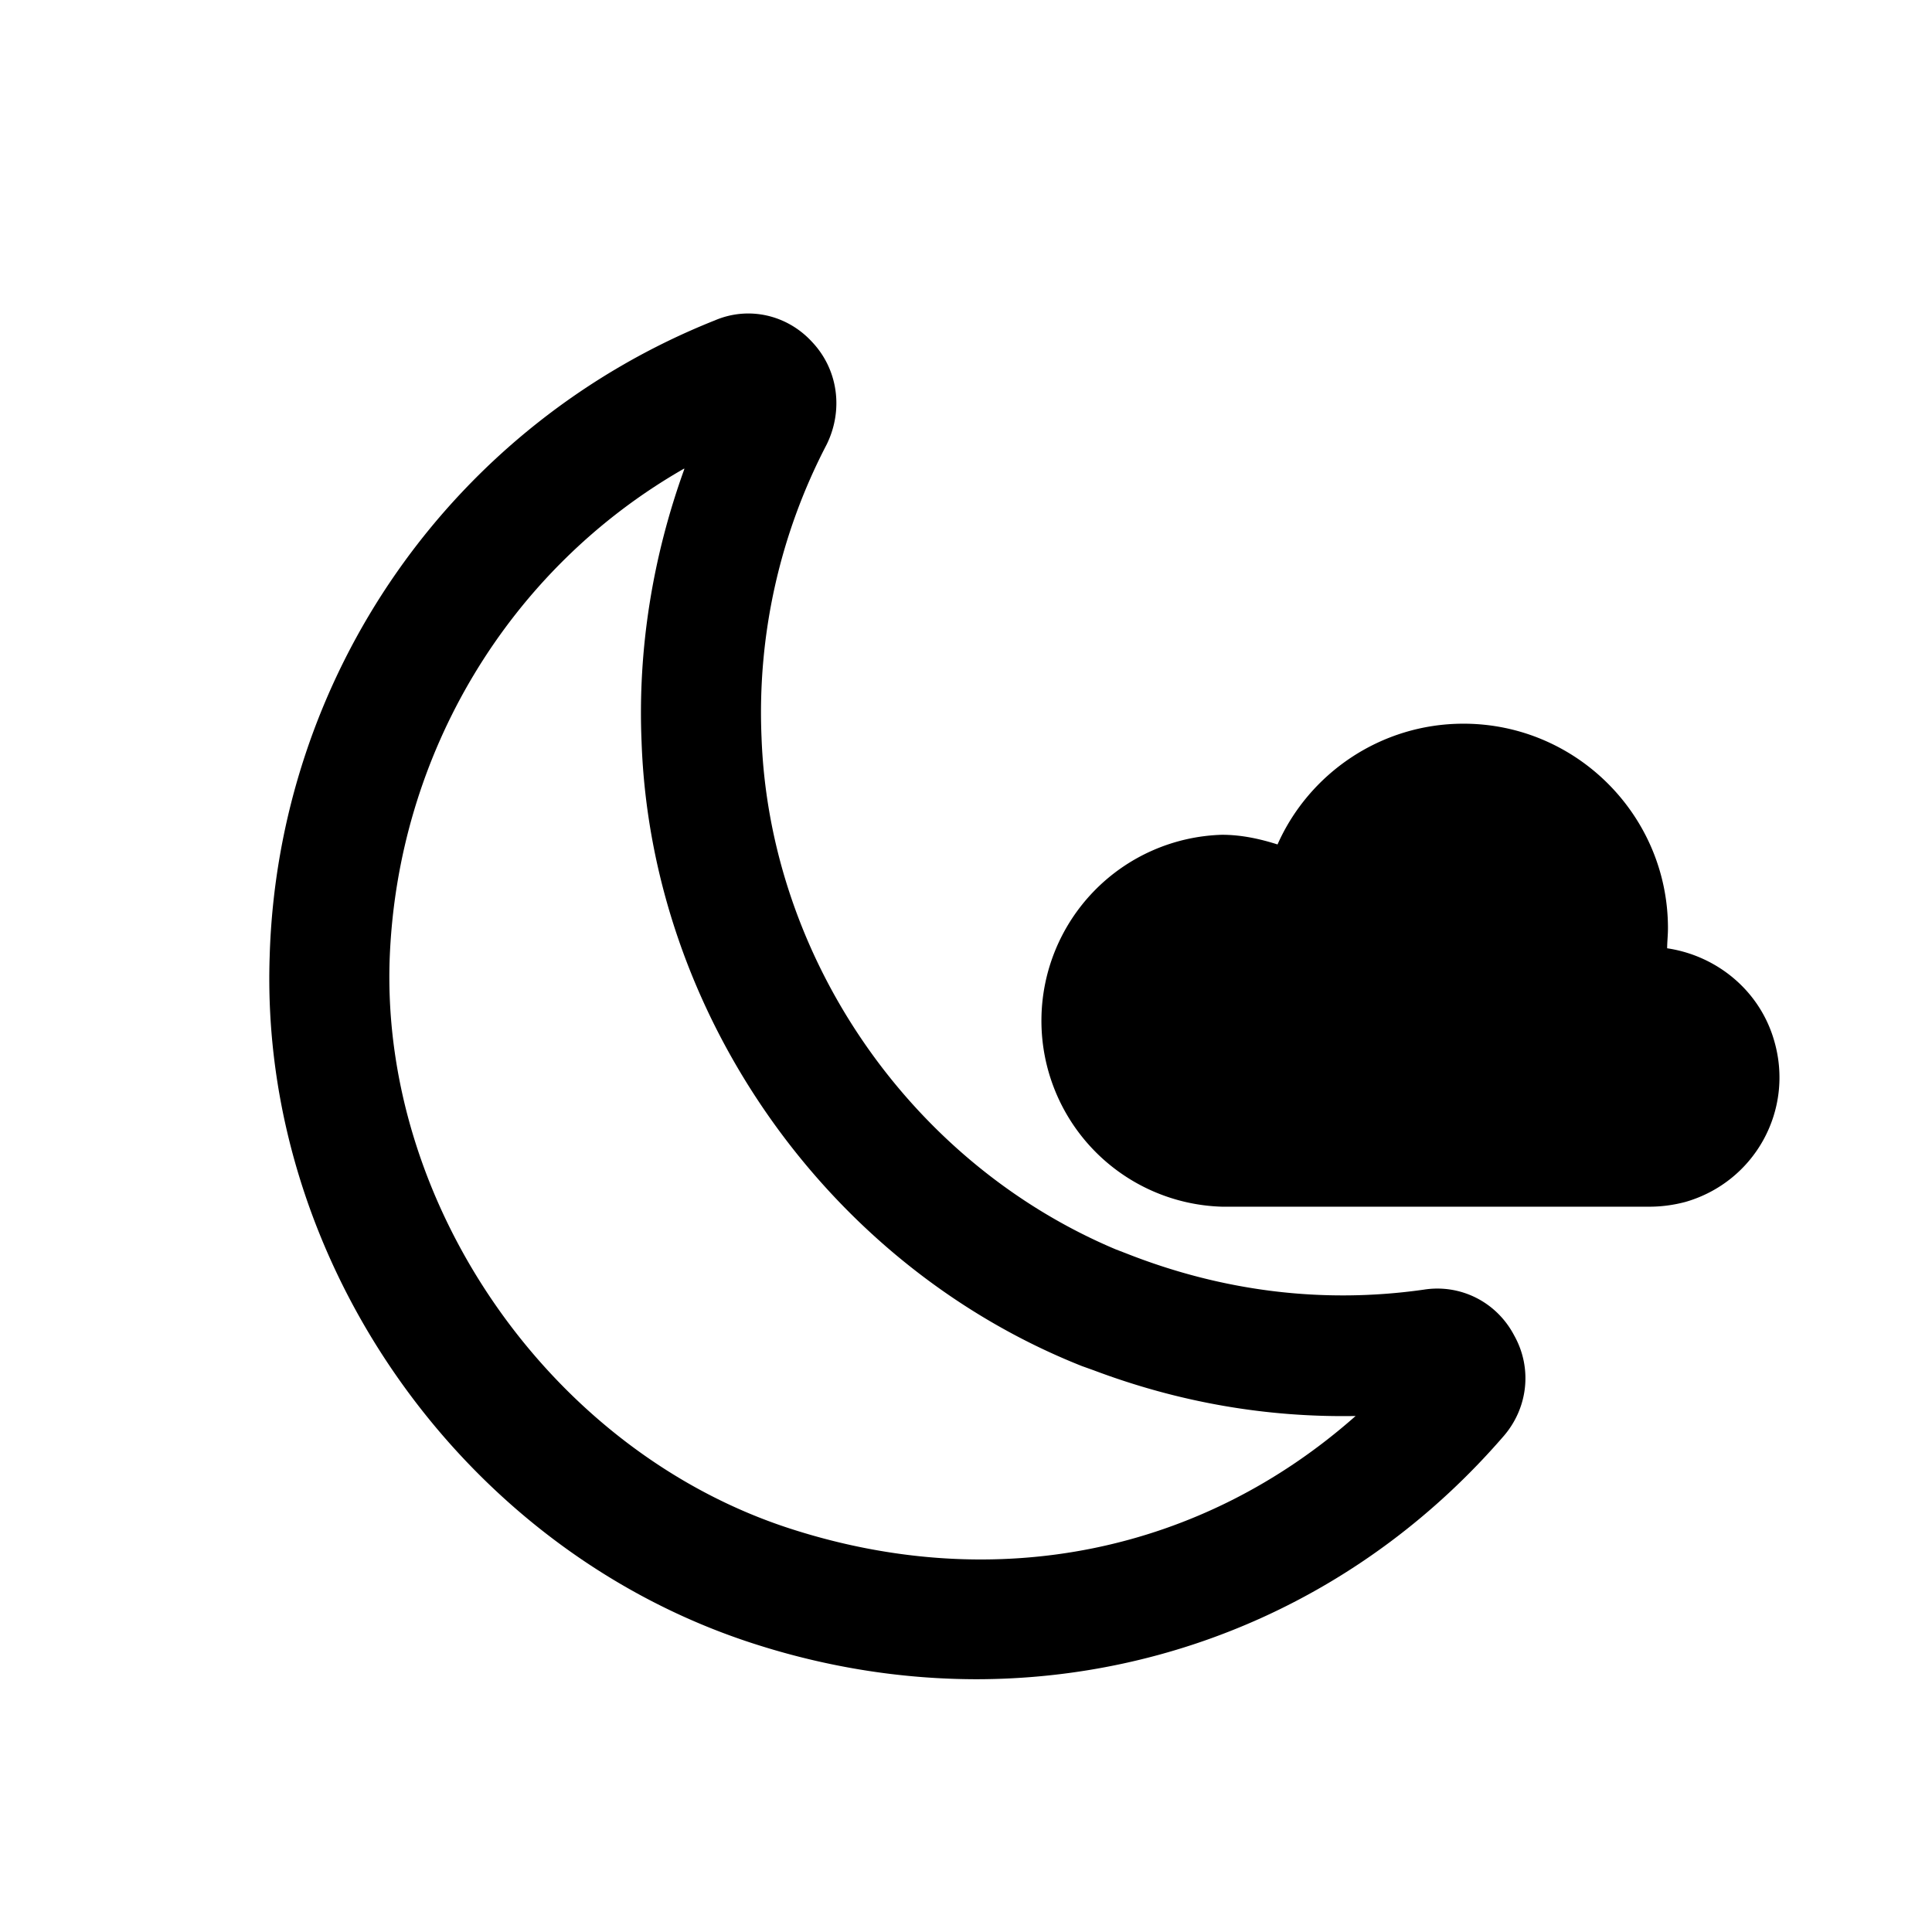
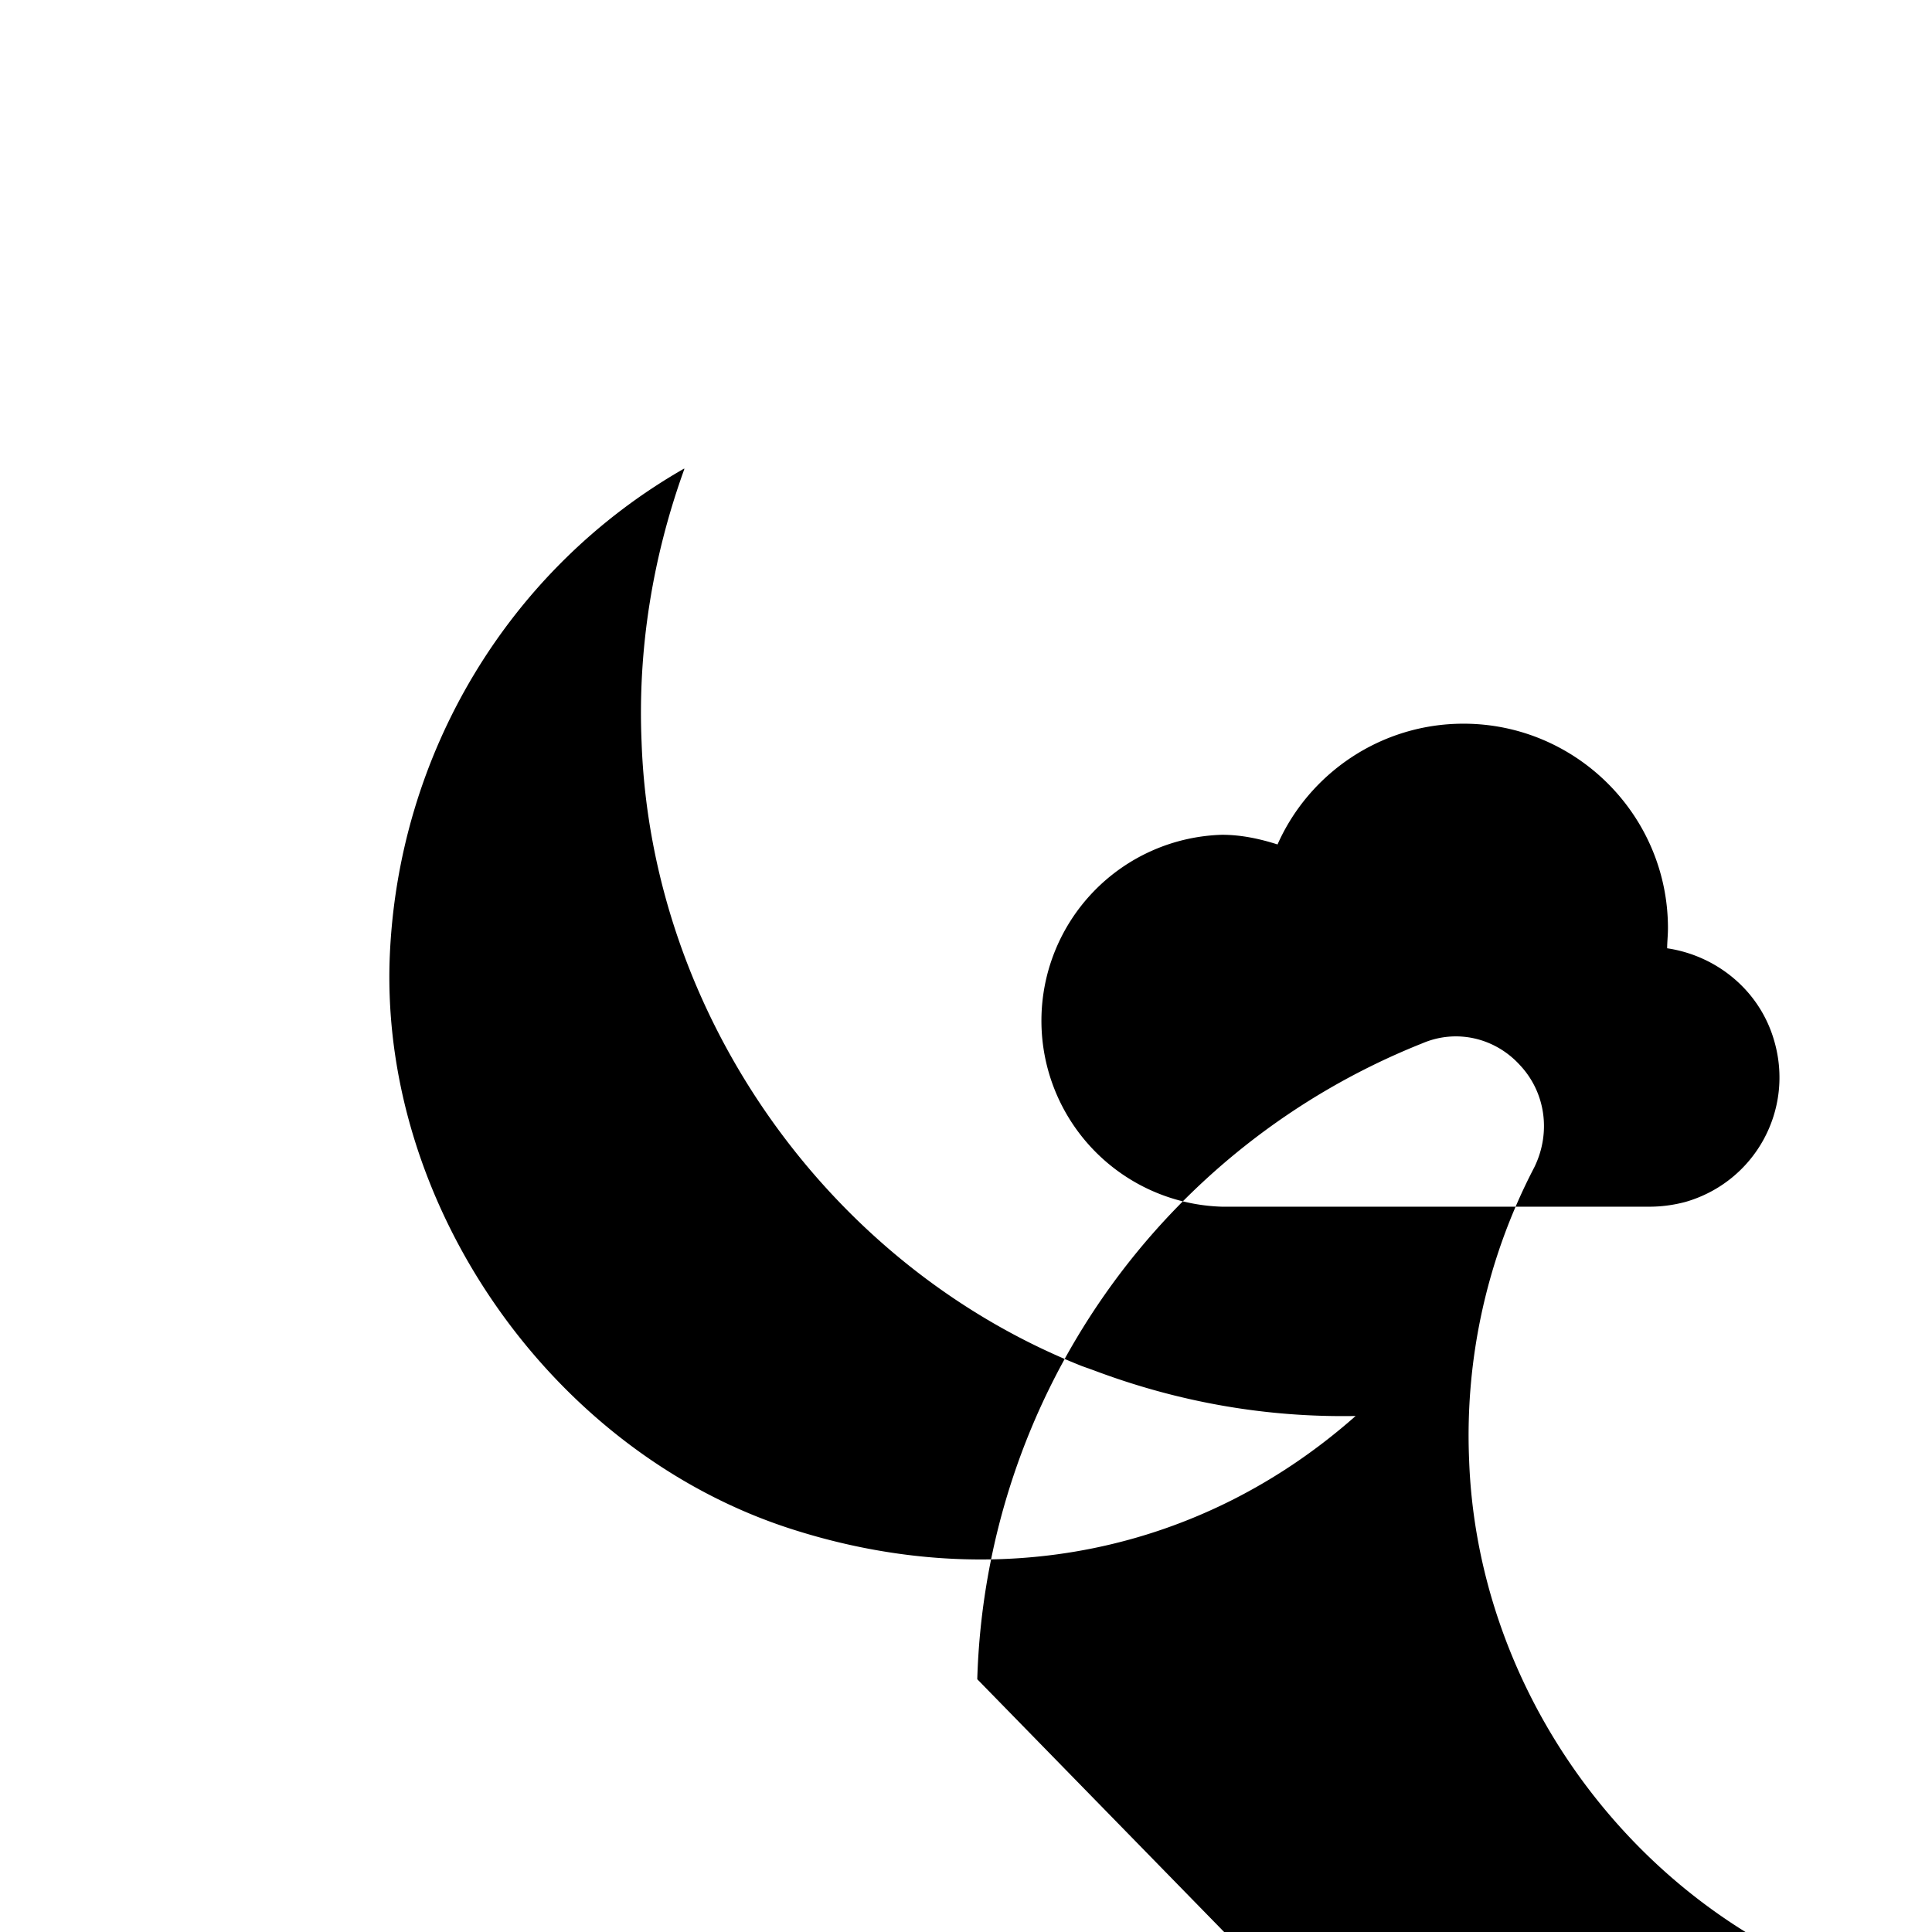
<svg xmlns="http://www.w3.org/2000/svg" width="24" height="24" fill="currentColor" class="mi-outline mi-night-partly-cloudy" viewBox="0 0 24 24">
-   <path d="M22.04 12.93c-.18-.63-.72-1.06-1.33-1.15 0-.08.01-.16.01-.25 0-1.4-1.14-2.54-2.54-2.54-1.03 0-1.92.62-2.31 1.5-.22-.07-.45-.12-.69-.12a2.311 2.311 0 0 0 0 4.62h5.31q.225 0 .45-.06c.86-.25 1.35-1.14 1.1-2m-9.9 7.93c-.91 0-1.83-.14-2.74-.43-3.63-1.15-6.18-4.75-6.05-8.55a8.78 8.78 0 0 1 5.53-7.9c.42-.18.9-.07 1.21.27.32.34.39.84.18 1.27a7.2 7.2 0 0 0-.81 3.64c.1 2.75 1.86 5.29 4.4 6.36l.13.05c1.19.47 2.44.63 3.7.45.45-.07.9.15 1.12.57.23.41.17.91-.14 1.26-1.7 1.96-4.07 3.01-6.55 3.01ZM8.5 5.82c-2.17 1.24-3.57 3.54-3.66 6.11-.1 3.09 2.05 6.13 5.01 7.07 2.54.81 5.08.28 6.99-1.41-1.11.02-2.2-.17-3.26-.57l-.14-.05c-3.15-1.25-5.35-4.37-5.47-7.75-.05-1.16.14-2.31.53-3.39Zm9.42 11.69h-.01zM9.44 5.36h-.01z" />
+   <path d="M22.04 12.93c-.18-.63-.72-1.06-1.33-1.15 0-.08.01-.16.01-.25 0-1.4-1.14-2.54-2.54-2.54-1.03 0-1.92.62-2.31 1.5-.22-.07-.45-.12-.69-.12a2.311 2.311 0 0 0 0 4.62h5.31q.225 0 .45-.06c.86-.25 1.35-1.14 1.1-2m-9.9 7.93a8.78 8.78 0 0 1 5.53-7.9c.42-.18.9-.07 1.21.27.32.34.39.84.18 1.27a7.2 7.2 0 0 0-.81 3.64c.1 2.75 1.86 5.29 4.4 6.36l.13.05c1.19.47 2.44.63 3.7.45.45-.07.9.15 1.12.57.23.41.17.91-.14 1.26-1.7 1.96-4.07 3.01-6.55 3.01ZM8.5 5.82c-2.17 1.24-3.57 3.54-3.66 6.11-.1 3.09 2.05 6.13 5.01 7.07 2.54.81 5.08.28 6.99-1.41-1.11.02-2.2-.17-3.26-.57l-.14-.05c-3.15-1.25-5.35-4.37-5.47-7.75-.05-1.16.14-2.31.53-3.39Zm9.42 11.69h-.01zM9.44 5.36h-.01z" />
</svg>